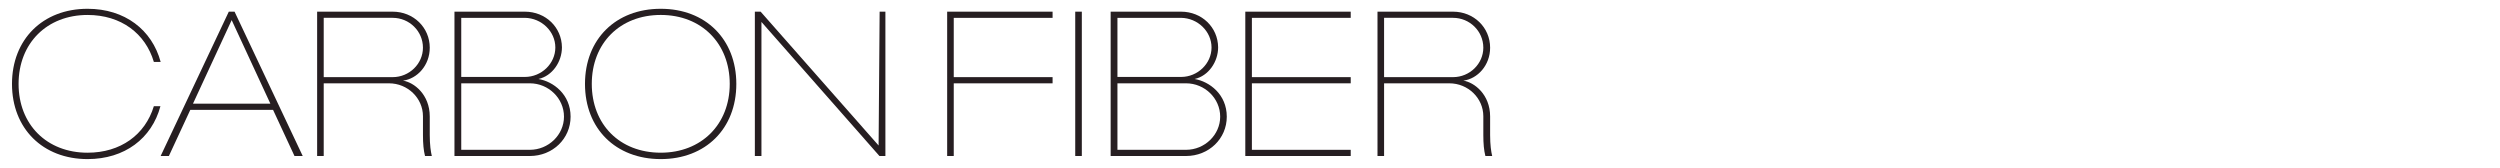
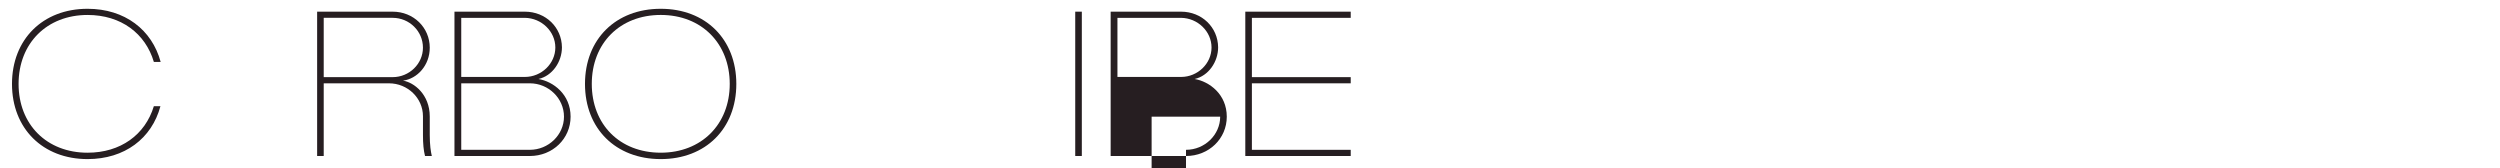
<svg xmlns="http://www.w3.org/2000/svg" version="1.1" id="Layer_1" x="0px" y="0px" viewBox="0 0 2185.55 146.97" style="enable-background:new 0 0 2185.55 146.97;" xml:space="preserve">
  <style type="text/css">
	.st0{fill:#261E21;}
</style>
  <g>
    <path class="st0" d="M10.48,73.38c0-38.88,26.82-65.7,66.06-65.7c32.58,0,56.34,18.36,63.9,46.44h-5.94   c-7.38-24.84-28.62-41.04-57.96-41.04c-35.46,0-60.3,24.66-60.3,60.3c0,35.28,24.48,60.12,60.3,60.12   c28.8,0,50.4-15.66,57.96-40.68h5.76c-7.56,28.26-31.32,46.26-63.72,46.26C37.3,139.07,10.48,112.25,10.48,73.38z" />
-     <path class="st0" d="M200.02,10.2h5.04l59.58,126.17h-7.2l-18.72-40.32h-72.36l-18.72,40.32h-7.2L200.02,10.2z M236.37,90.65   l-33.84-73.08L168.7,90.65H236.37z" />
    <path class="st0" d="M277.24,10.2h66.06c18.18,0,32.4,13.86,32.4,31.5c0,15.48-10.98,27.18-23.4,28.8   c9.54,1.44,23.4,12.06,23.4,31.32v16.2c0,8.82,0.9,14.58,1.8,18.36h-5.94c-1.26-4.86-1.8-10.8-1.8-18.36v-16.38   c0-15.84-13.32-28.8-29.7-28.8H283v63.54h-5.76V10.2z M343.29,67.43c14.58,0,26.46-11.7,26.46-25.74c0-14.4-11.88-26.1-26.46-26.1   H283v51.84H343.29z" />
    <path class="st0" d="M397.3,10.2h61.56c18.18,0,32.22,13.68,32.4,31.14c0,12.78-8.46,25.02-20.52,27.72   c12.78,2.16,28.08,13.32,28.08,32.94c0,19.26-15.66,34.38-35.64,34.38H397.3V10.2z M458.85,67.26c14.58,0,26.64-11.7,26.64-25.74   c0-14.04-12.06-25.74-26.64-25.92h-55.62v51.66H458.85z M463.17,130.97c16.38,0,29.88-13.14,29.88-28.98   c0-16.02-13.5-29.16-29.88-29.16h-59.94v58.14H463.17z" />
    <path class="st0" d="M511.41,73.38c0-39.06,26.82-65.7,66.24-65.7c39.24,0,66.06,26.64,66.06,65.7c0,39.06-26.82,65.7-66.06,65.7   C538.23,139.07,511.41,112.43,511.41,73.38z M577.65,133.49c35.46,0,60.3-24.66,60.3-60.12c0-35.28-24.48-60.3-60.3-60.3   c-35.64,0-60.3,24.66-60.3,60.3C517.35,108.65,541.65,133.49,577.65,133.49z" />
-     <path class="st0" d="M659.91,10.2h5.04l103.14,117l0.9-117h5.04v126.17h-5.22L665.67,19.2v117.17h-5.76V10.2z" />
-     <path class="st0" d="M828.03,10.2h92.16v5.4h-86.4v51.84h86.4v5.4h-86.4v63.54h-5.76V10.2z" />
    <path class="st0" d="M939.99,10.2h5.76v126.17h-5.76V10.2z" />
-     <path class="st0" d="M970.95,10.2h61.56c18.18,0,32.22,13.68,32.4,31.14c0,12.78-8.46,25.02-20.52,27.72   c12.78,2.16,28.08,13.32,28.08,32.94c0,19.26-15.66,34.38-35.64,34.38h-65.88V10.2z M1032.51,67.26c14.58,0,26.64-11.7,26.64-25.74   c0-14.04-12.06-25.74-26.64-25.92h-55.62v51.66H1032.51z M1036.83,130.97c16.38,0,29.88-13.14,29.88-28.98   c0-16.02-13.5-29.16-29.88-29.16h-59.94v58.14H1036.83z" />
+     <path class="st0" d="M970.95,10.2h61.56c18.18,0,32.22,13.68,32.4,31.14c0,12.78-8.46,25.02-20.52,27.72   c12.78,2.16,28.08,13.32,28.08,32.94c0,19.26-15.66,34.38-35.64,34.38h-65.88V10.2z M1032.51,67.26c14.58,0,26.64-11.7,26.64-25.74   c0-14.04-12.06-25.74-26.64-25.92h-55.62v51.66H1032.51z M1036.83,130.97c16.38,0,29.88-13.14,29.88-28.98   h-59.94v58.14H1036.83z" />
    <path class="st0" d="M1088.67,10.2h92.16v5.4h-86.4v51.84h86.4v5.4h-86.4v58.14h86.4v5.4h-92.16V10.2z" />
-     <path class="st0" d="M1204.23,10.2h66.06c18.18,0,32.4,13.86,32.4,31.5c0,15.48-10.98,27.18-23.4,28.8   c9.54,1.44,23.4,12.06,23.4,31.32v16.2c0,8.82,0.9,14.58,1.8,18.36h-5.94c-1.26-4.86-1.8-10.8-1.8-18.36v-16.38   c0-15.84-13.32-28.8-29.7-28.8h-57.06v63.54h-5.76V10.2z M1270.29,67.43c14.58,0,26.46-11.7,26.46-25.74   c0-14.4-11.88-26.1-26.46-26.1h-60.3v51.84H1270.29z" />
  </g>
</svg>